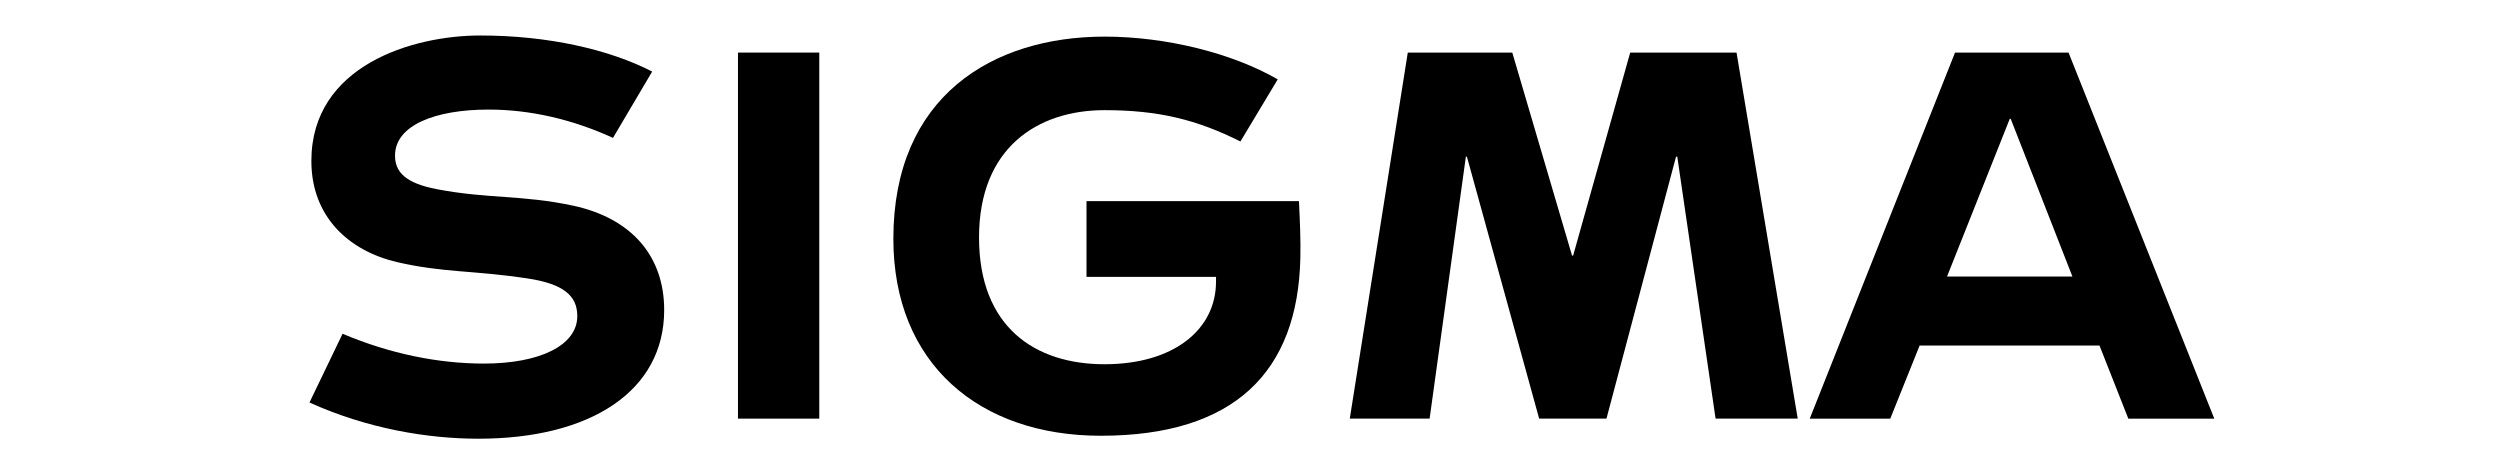
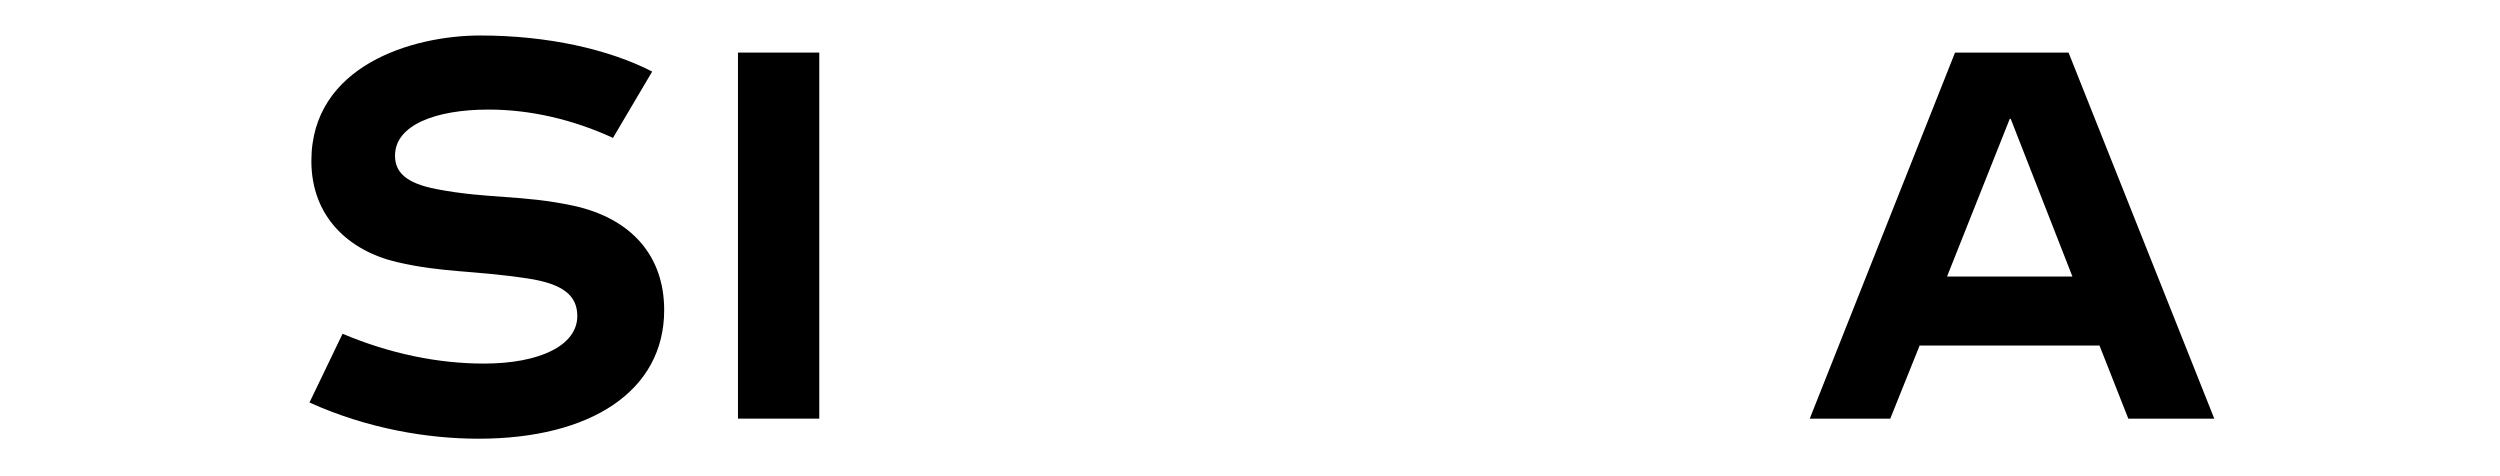
<svg xmlns="http://www.w3.org/2000/svg" id="Ebene_1" data-name="Ebene 1" viewBox="0 0 595.28 113.39">
  <rect x="175.72" y="12.52" width="19.36" height="87.16" />
-   <polygon points="388.17 12.52 374.58 60.86 374.32 60.86 360.09 12.52 335.21 12.52 321.4 99.67 340.41 99.67 349.04 37.31 349.29 37.31 366.49 99.67 382.52 99.67 399.08 37.31 399.38 37.31 408.5 99.67 428.06 99.67 413.49 12.52 388.17 12.52" />
  <path d="M506.77,99.69h20.48l-34.7-87.16h-27.04l-34.59,87.16h19.17l7-17.42h42.82l6.87,17.42ZM478.54,28.31h.24l14.69,37.54h-29.86l14.93-37.54Z" />
-   <path d="M258.71,47.9v18.02h30.84v1.12c0,11.45-10.08,19.69-26.56,19.69s-29.87-8.8-29.87-30.19,13.98-30.31,29.89-30.31c12.77,0,21.97,2.25,32.35,7.46l8.88-14.79c-10.82-6.25-26.58-10.18-41.23-10.18-26.57,0-50.29,14.13-50.29,48.14,0,29.83,20.54,46.9,49.37,46.9,31.79,0,46.96-15.14,47.54-42.36.09-4.06-.07-7.95-.33-13.51h-50.59Z" />
  <path d="M136.45,48.97c-12.06-2.59-20.21-1.59-32.41-3.92-7.63-1.45-9.98-4.19-9.98-8,0-7.24,9.59-10.96,22.27-10.96,9.95,0,20.03,2.34,29.63,6.74l9.33-15.79c-10.29-5.29-24.83-8.59-40.95-8.59s-40.2,7.17-40.2,29.87c0,13.35,8.98,21.41,20.36,24.08,10.97,2.55,17.91,1.92,31.06,3.89,8.52,1.28,11.9,4.06,11.9,8.97,0,7.01-8.97,11.31-22.24,11.31-10.88,0-22.39-2.34-33.65-7.1l-7.88,16.37c13.91,6.29,28.29,8.62,40.24,8.62,26.79,0,44.22-11.4,44.22-30.63,0-12.85-7.74-21.85-21.71-24.87Z" />
</svg>